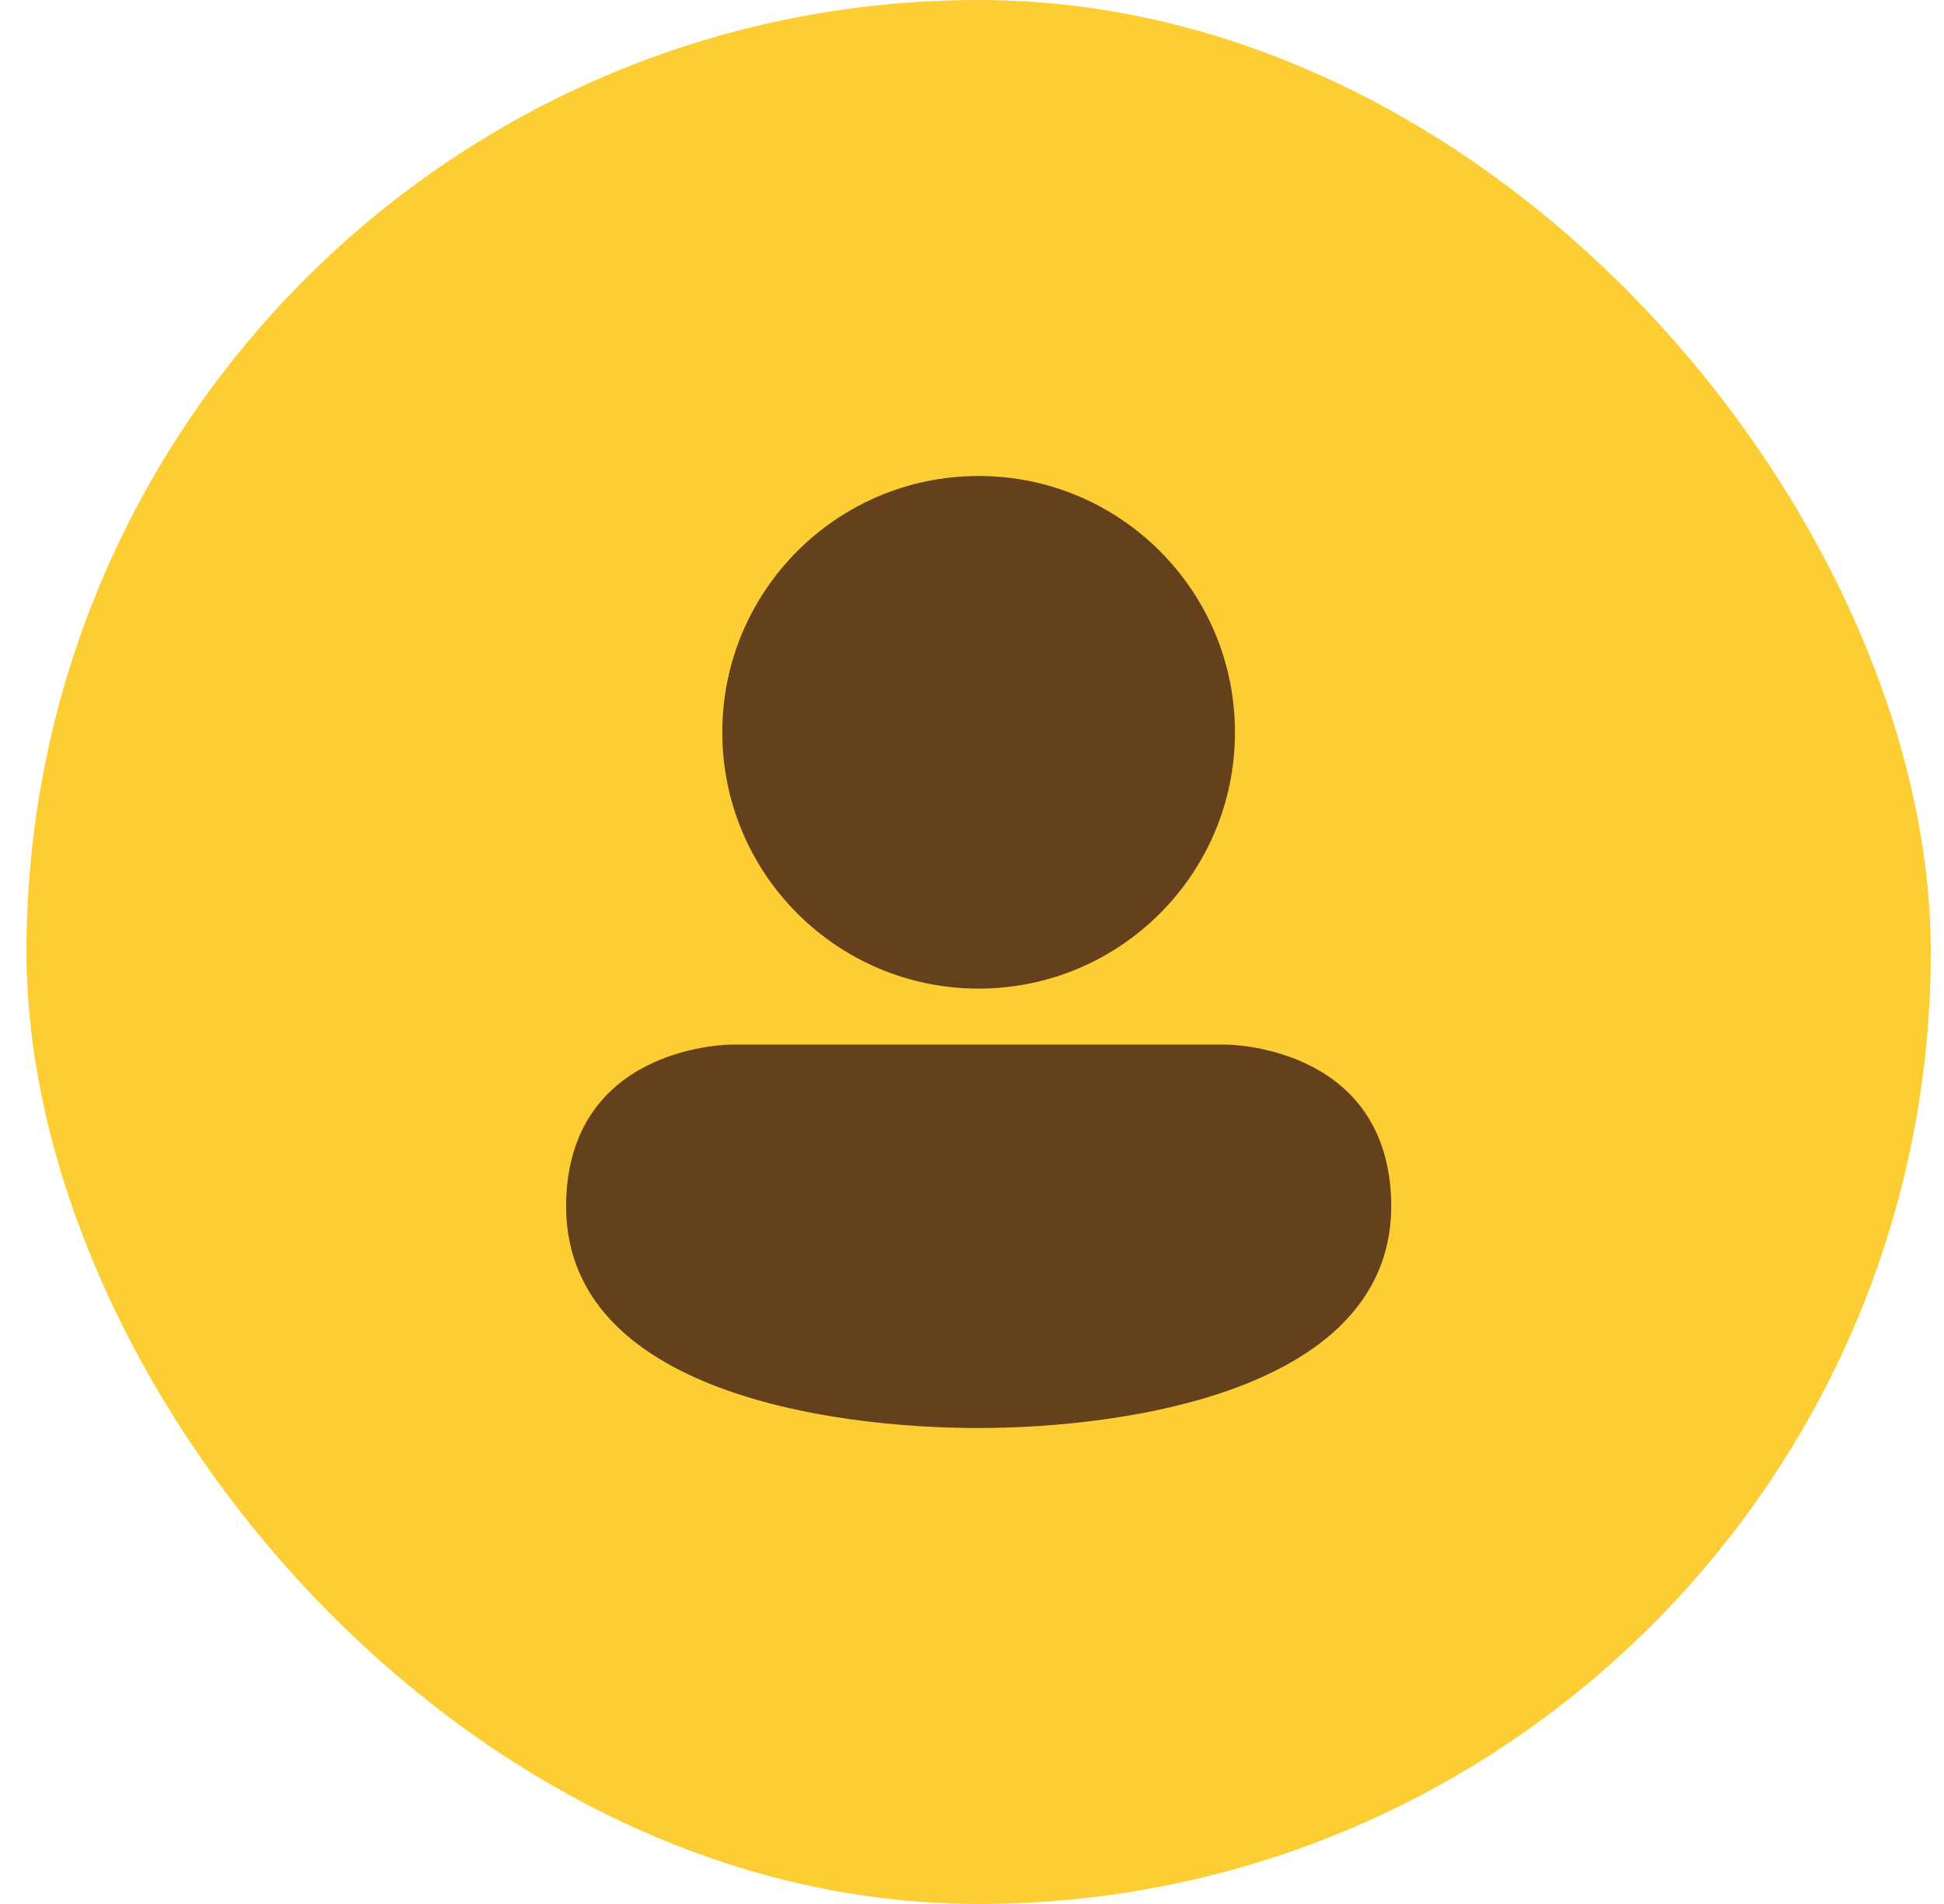
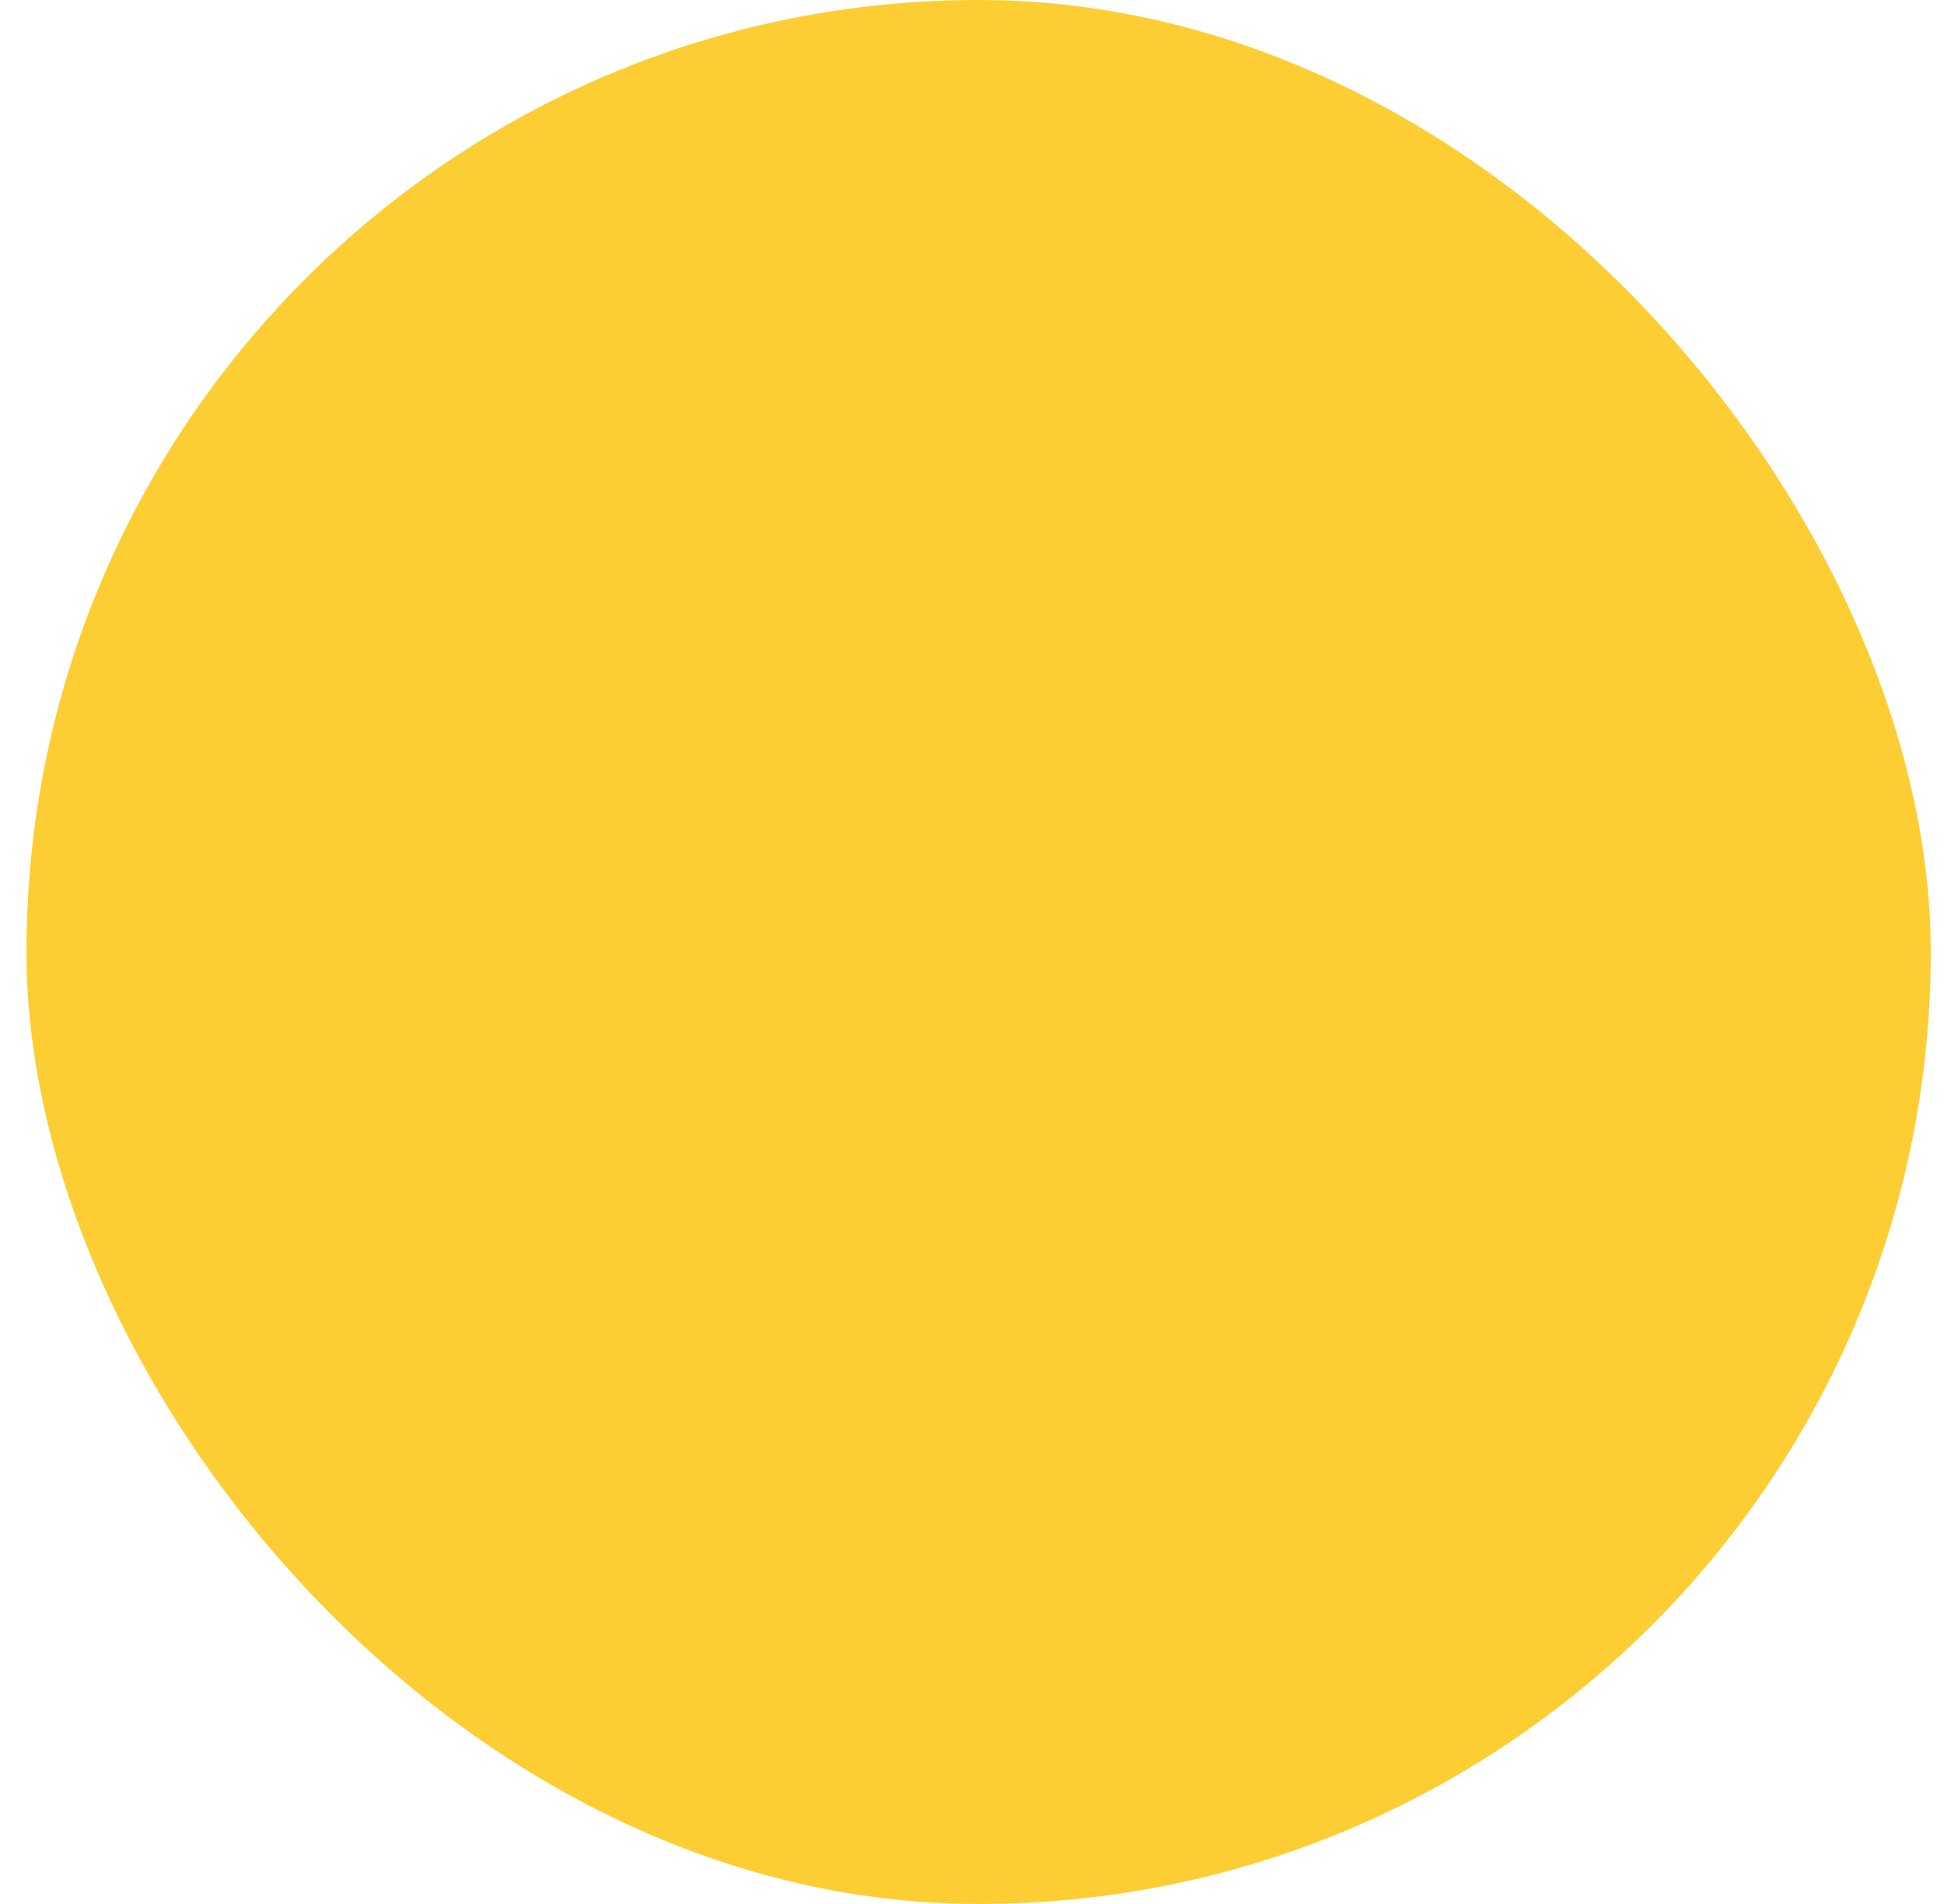
<svg xmlns="http://www.w3.org/2000/svg" width="49" height="48" viewBox="0 0 49 48" fill="none">
  <rect x="0.667" width="48" height="48" rx="24" fill="#FDCE34" />
-   <path d="M24.667 24.923C21.099 24.923 18.206 22.029 18.206 18.461C18.206 14.893 21.099 12 24.667 12C28.235 12 31.128 14.893 31.128 18.461C31.128 22.029 28.235 24.923 24.667 24.923Z" fill="#65401C" />
-   <path d="M30.903 26.335C30.913 26.335 34.757 26.335 35.051 29.987C35.456 35.025 28.424 35.997 24.685 36.001C21 36.007 13.876 35.089 14.285 29.987C14.58 26.333 18.423 26.335 18.433 26.335H30.903Z" fill="#65401C" />
</svg>